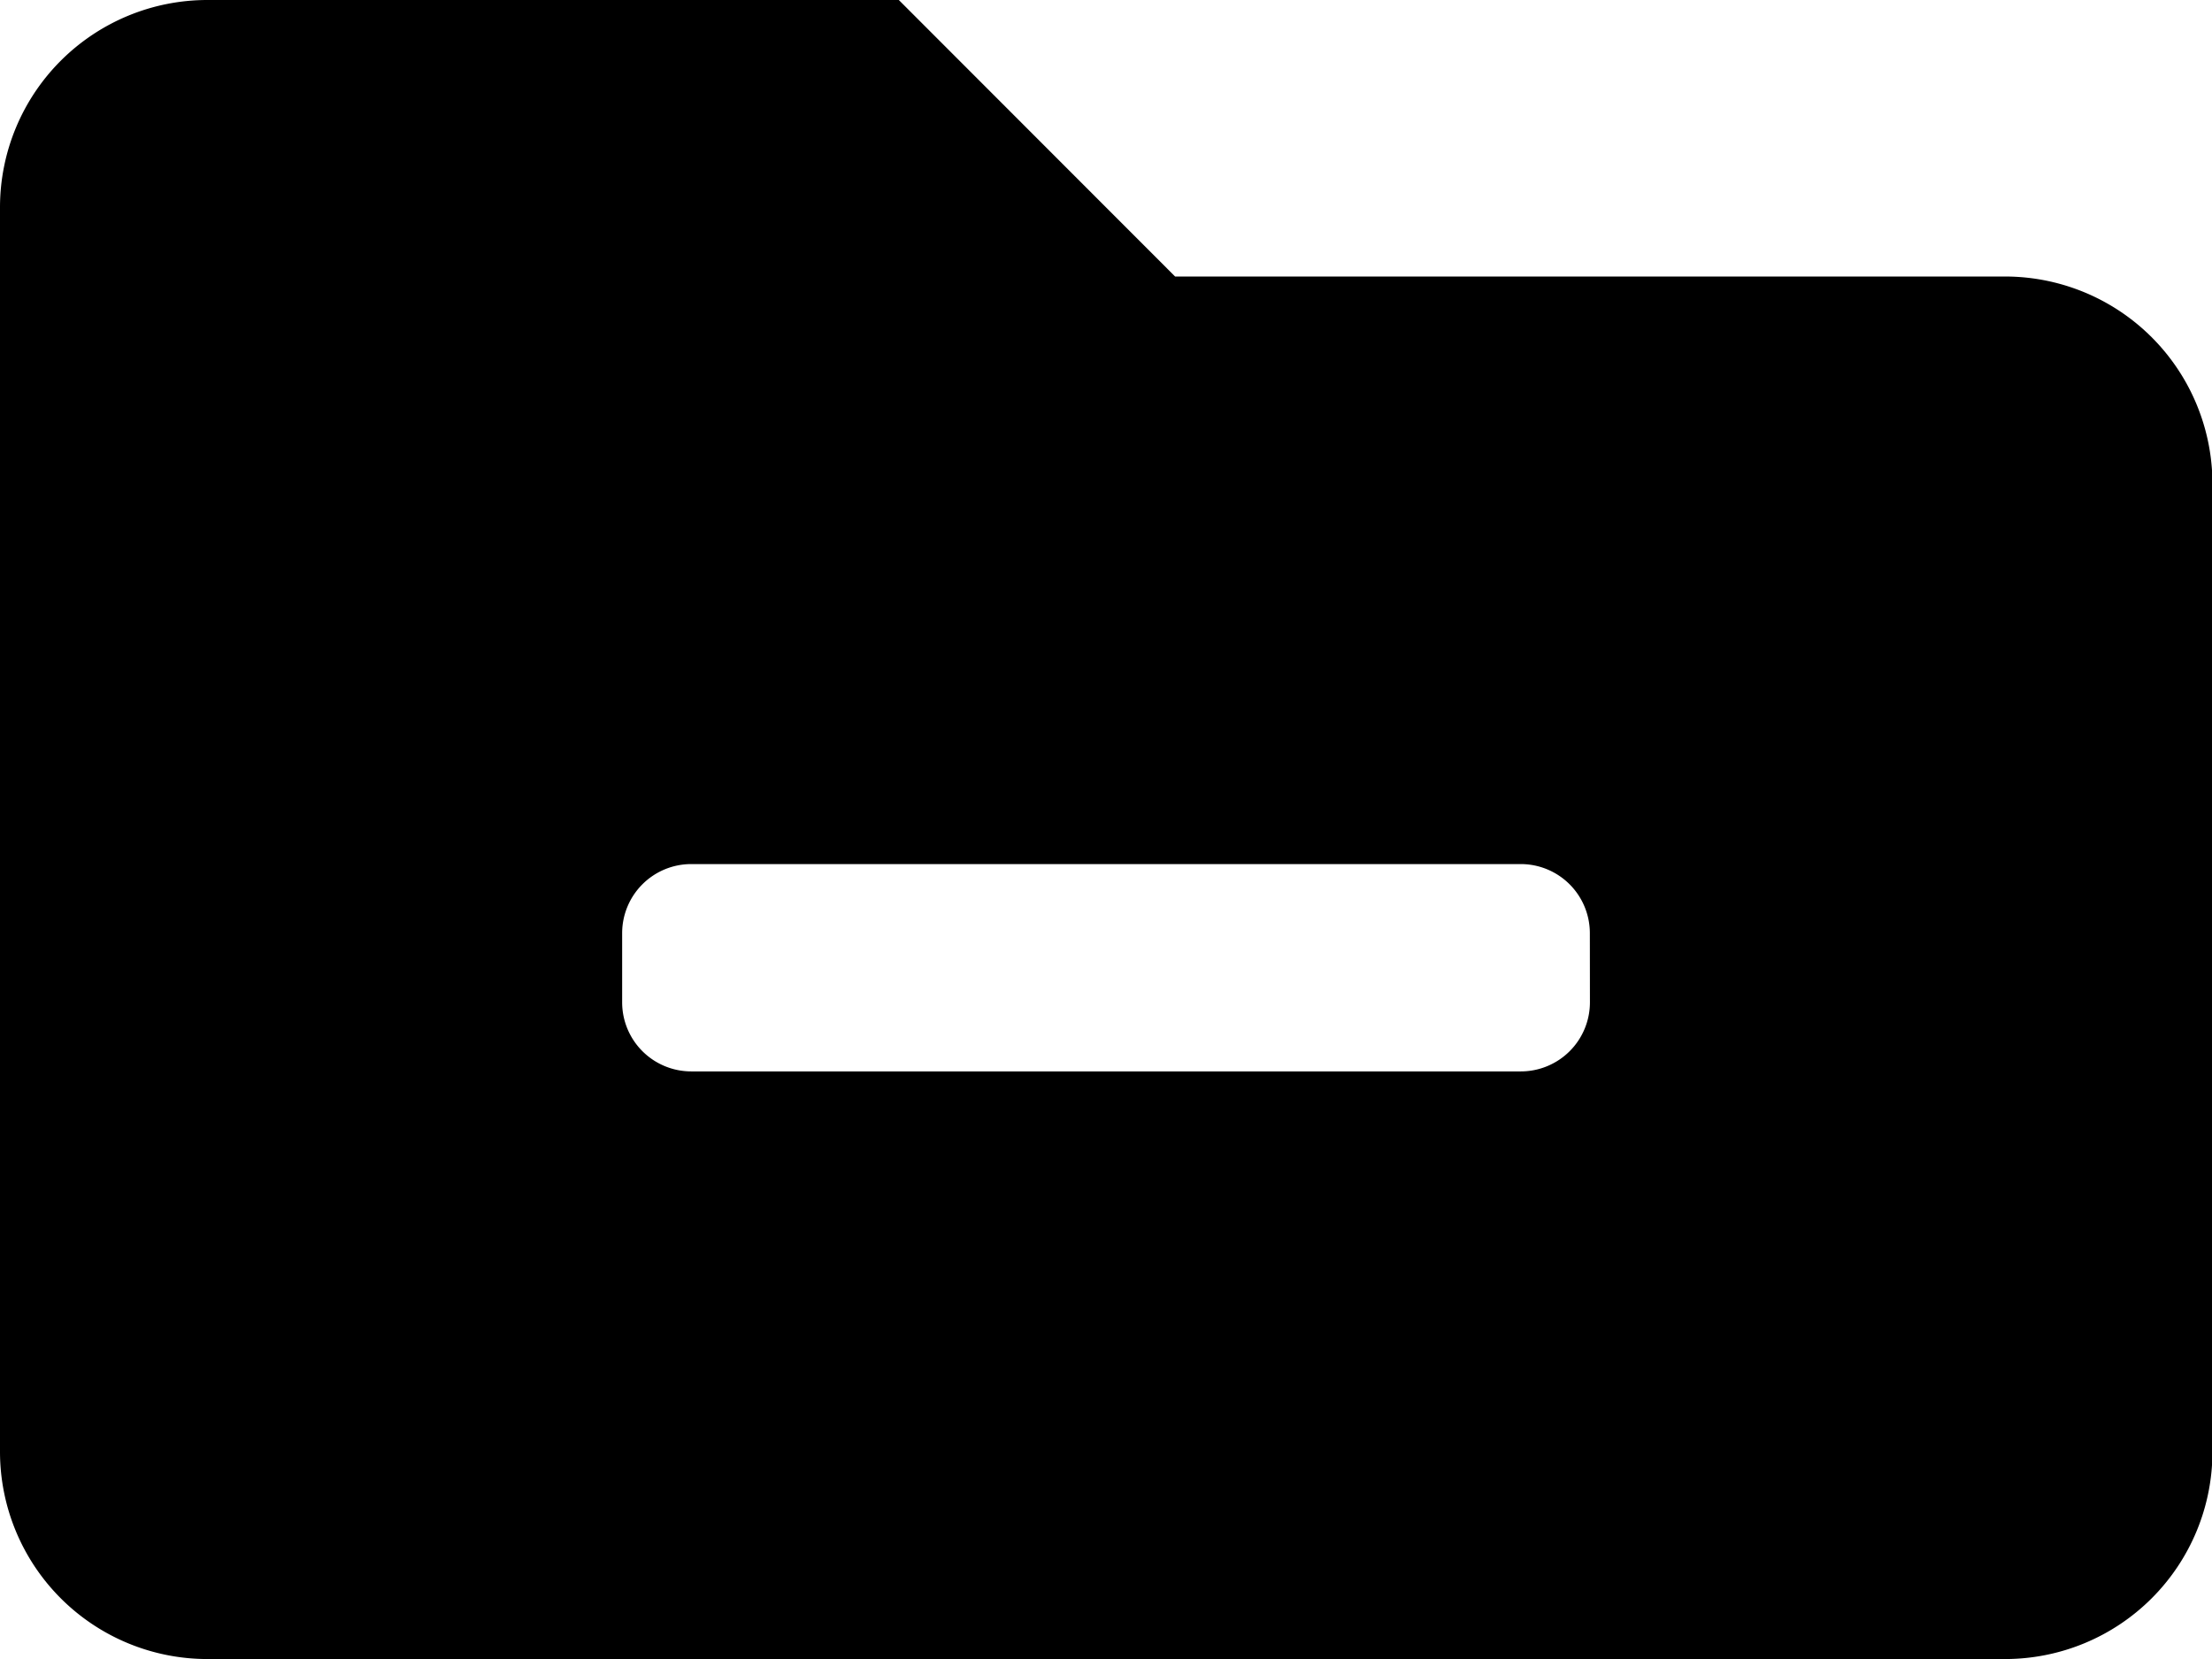
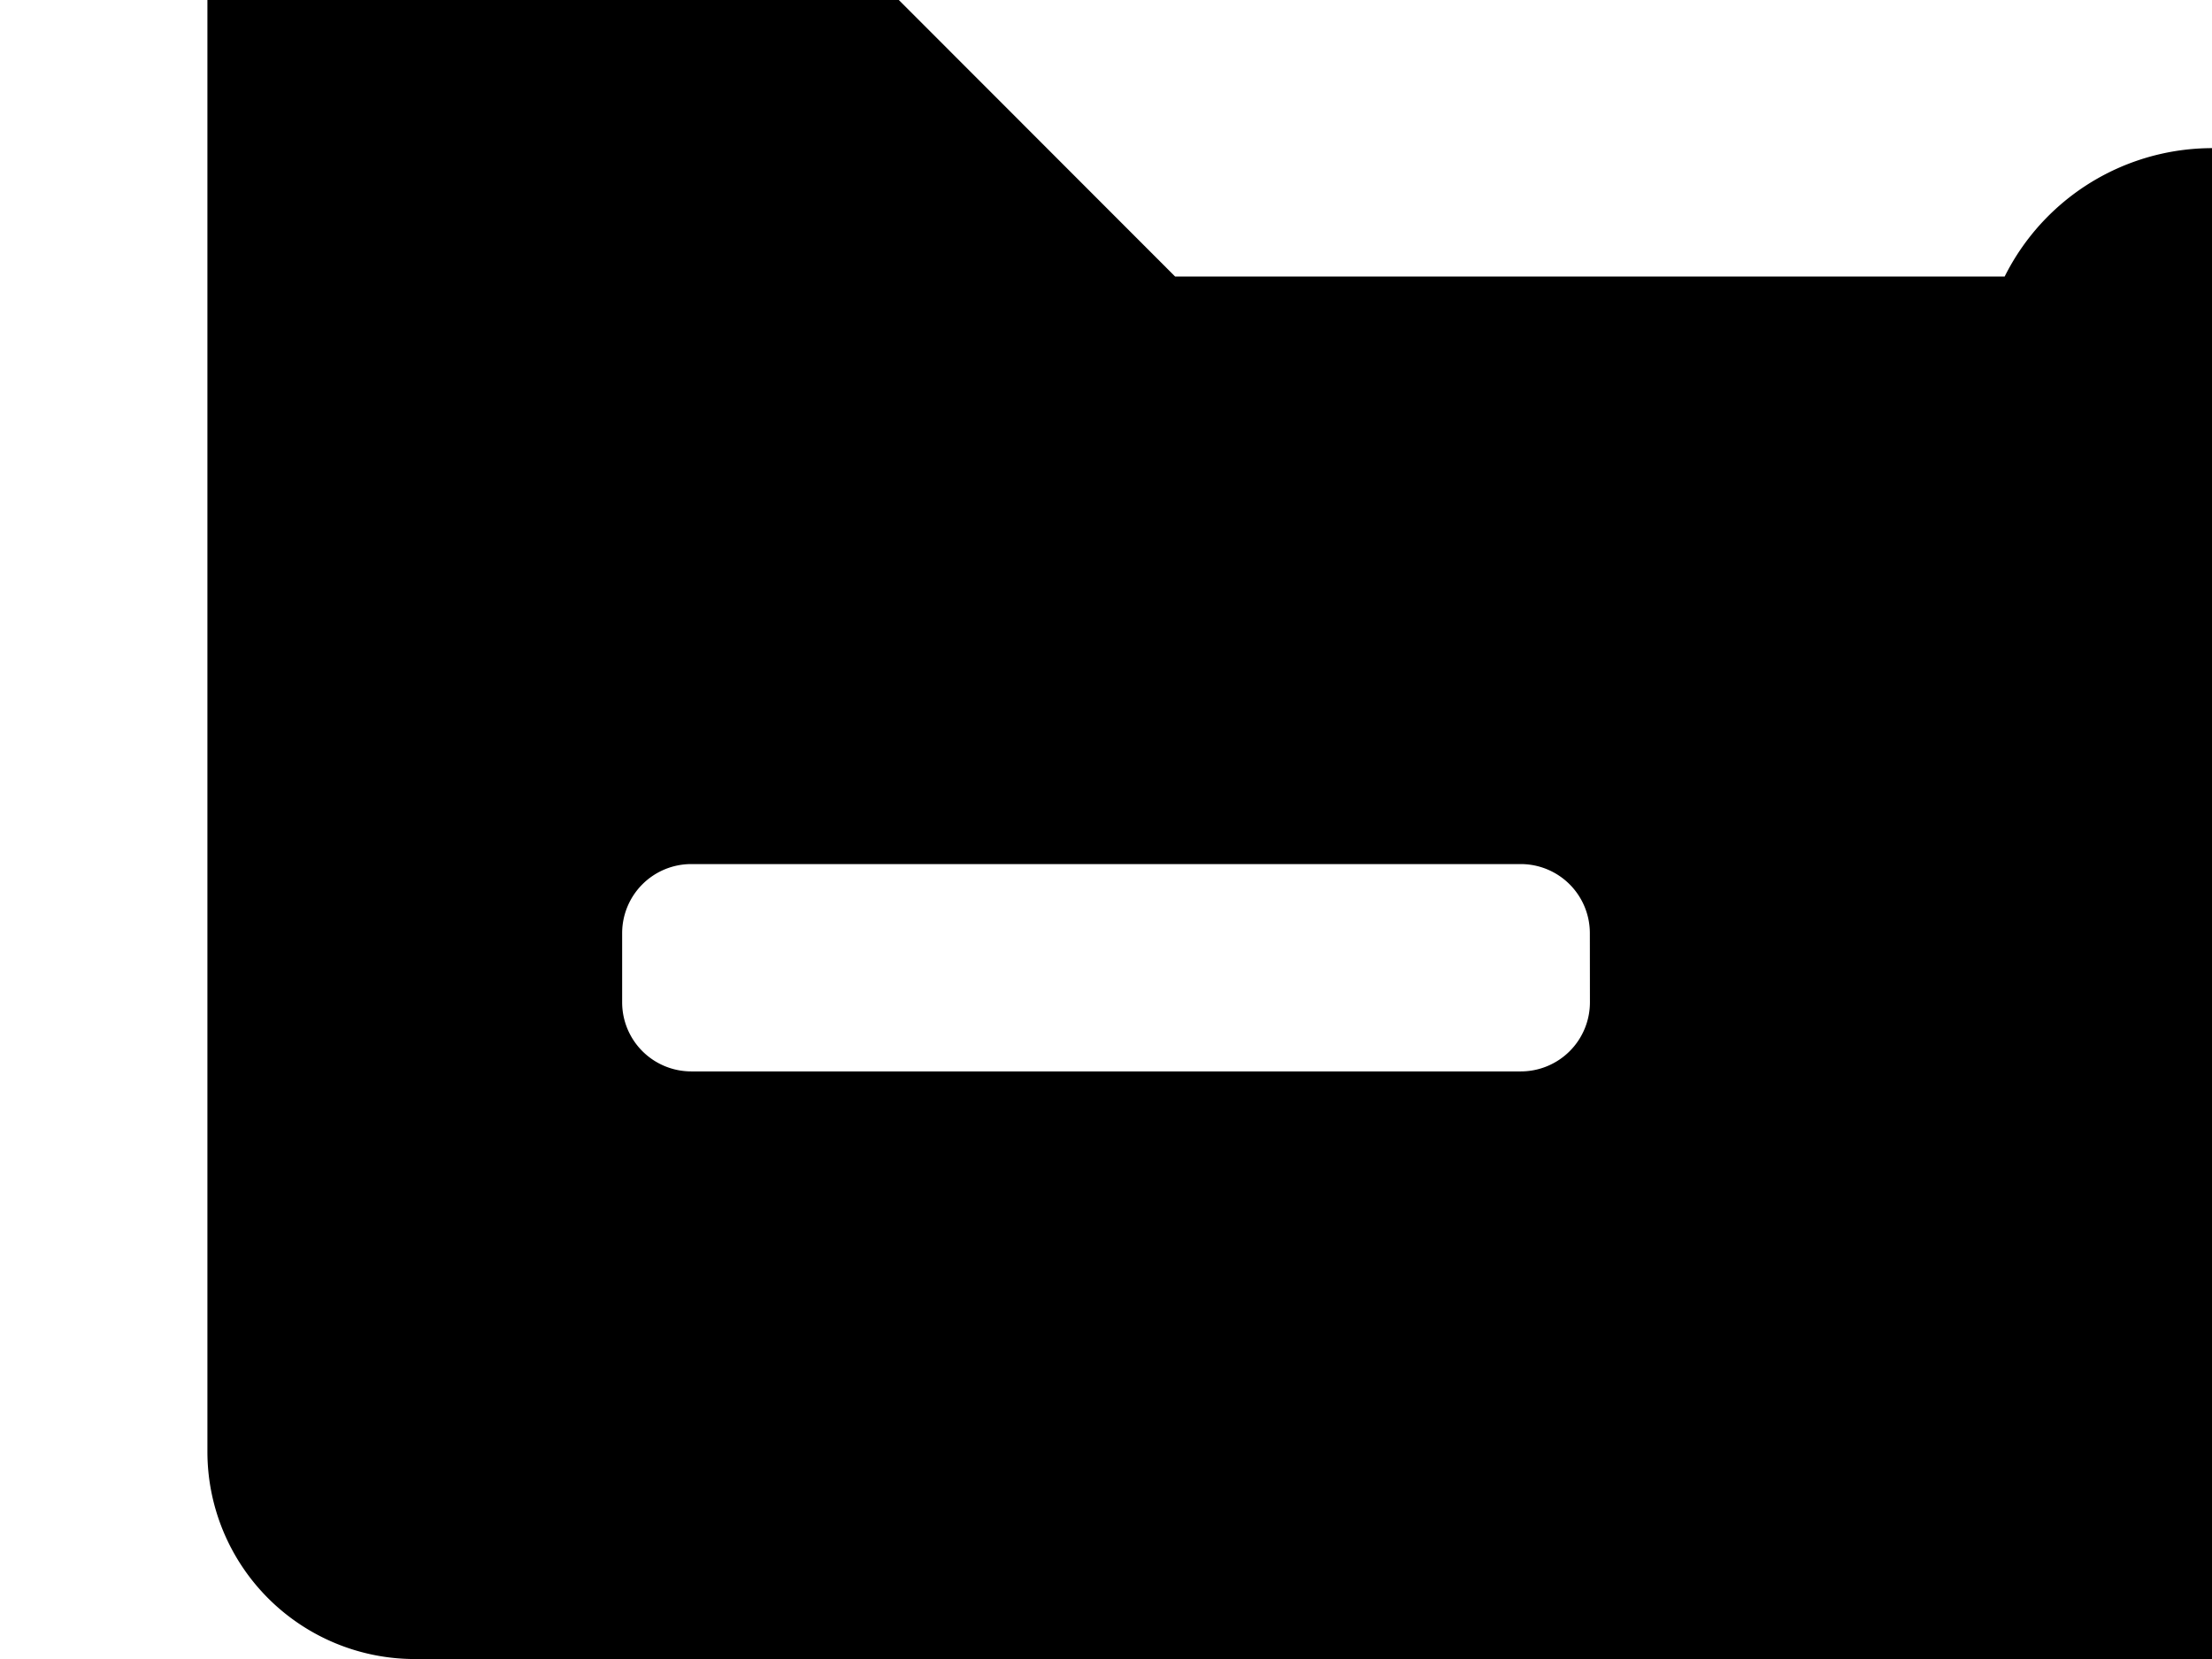
<svg xmlns="http://www.w3.org/2000/svg" width="29.286" height="21.965" viewBox="0 0 29.286 21.965">
-   <path d="M26.541,8.161H15.558L11.9,4.5H2.746A2.746,2.746,0,0,0,0,7.246V23.719a2.746,2.746,0,0,0,2.746,2.746h23.8a2.746,2.746,0,0,0,2.746-2.746V10.906A2.746,2.746,0,0,0,26.541,8.161ZM21.05,17.77a.915.915,0,0,1-.915.915H9.152a.915.915,0,0,1-.915-.915v-.915a.915.915,0,0,1,.915-.915H20.134a.915.915,0,0,1,.915.915Z" transform="translate(0 -4.5)" />
+   <path d="M26.541,8.161H15.558L11.9,4.5H2.746V23.719a2.746,2.746,0,0,0,2.746,2.746h23.8a2.746,2.746,0,0,0,2.746-2.746V10.906A2.746,2.746,0,0,0,26.541,8.161ZM21.05,17.77a.915.915,0,0,1-.915.915H9.152a.915.915,0,0,1-.915-.915v-.915a.915.915,0,0,1,.915-.915H20.134a.915.915,0,0,1,.915.915Z" transform="translate(0 -4.5)" />
</svg>